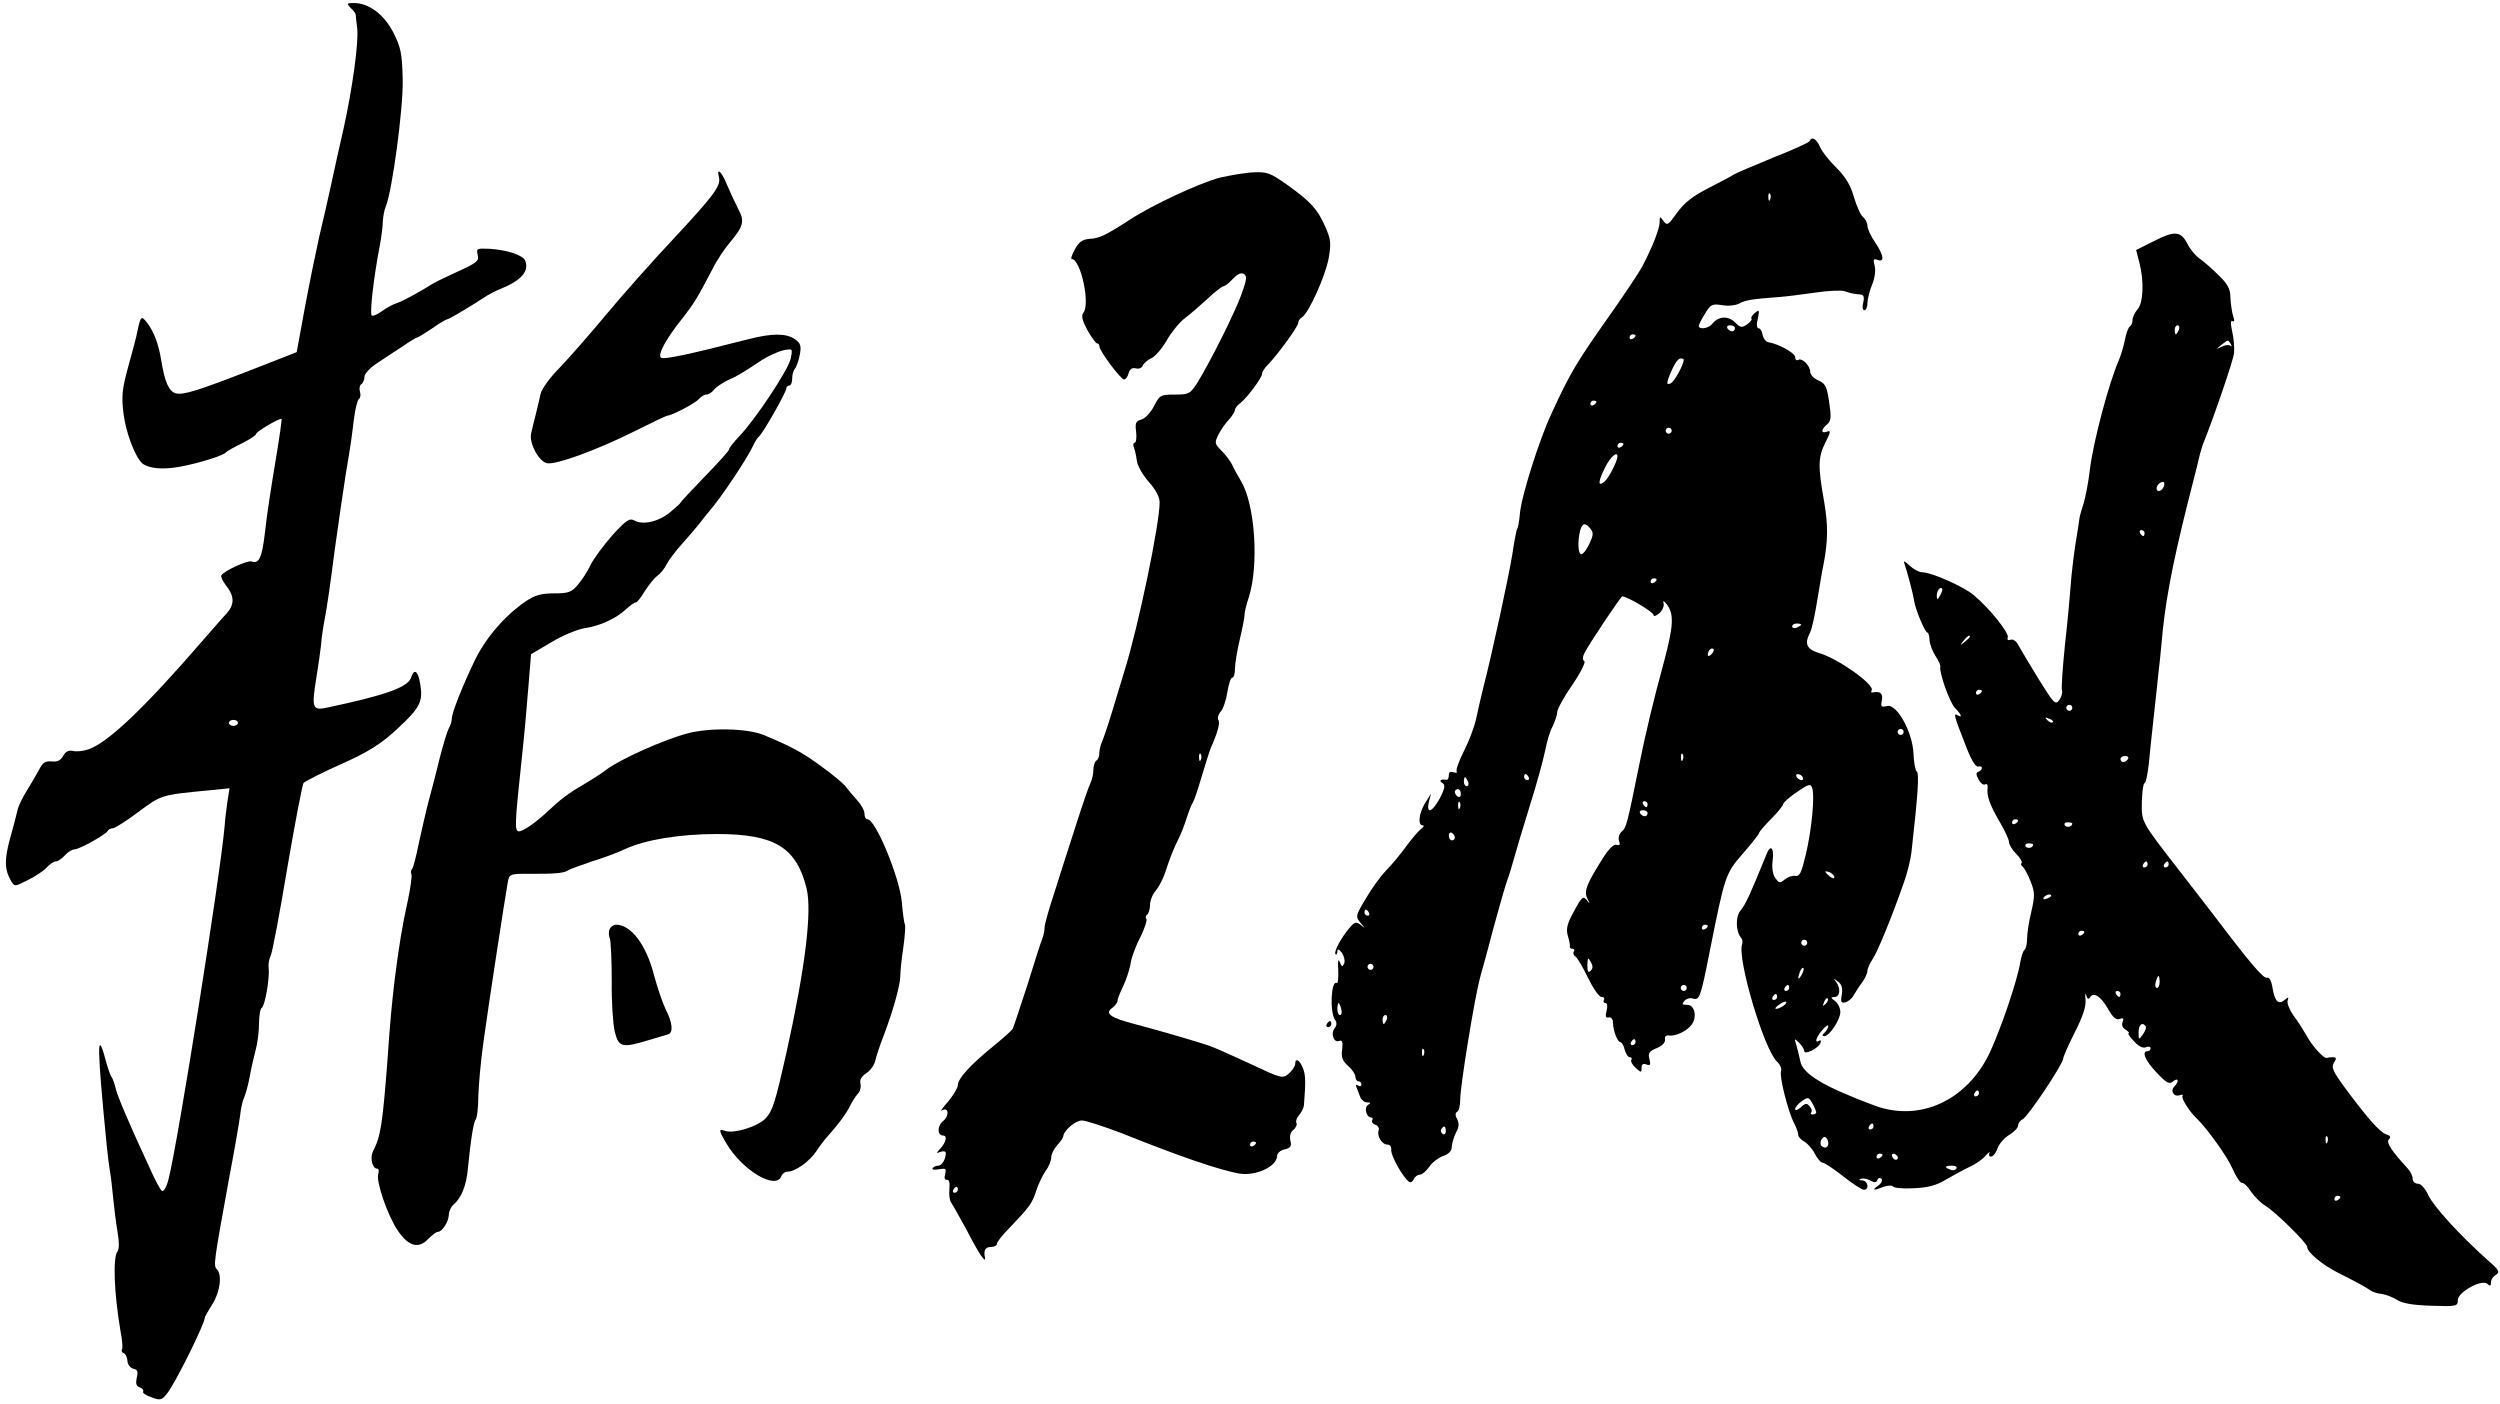
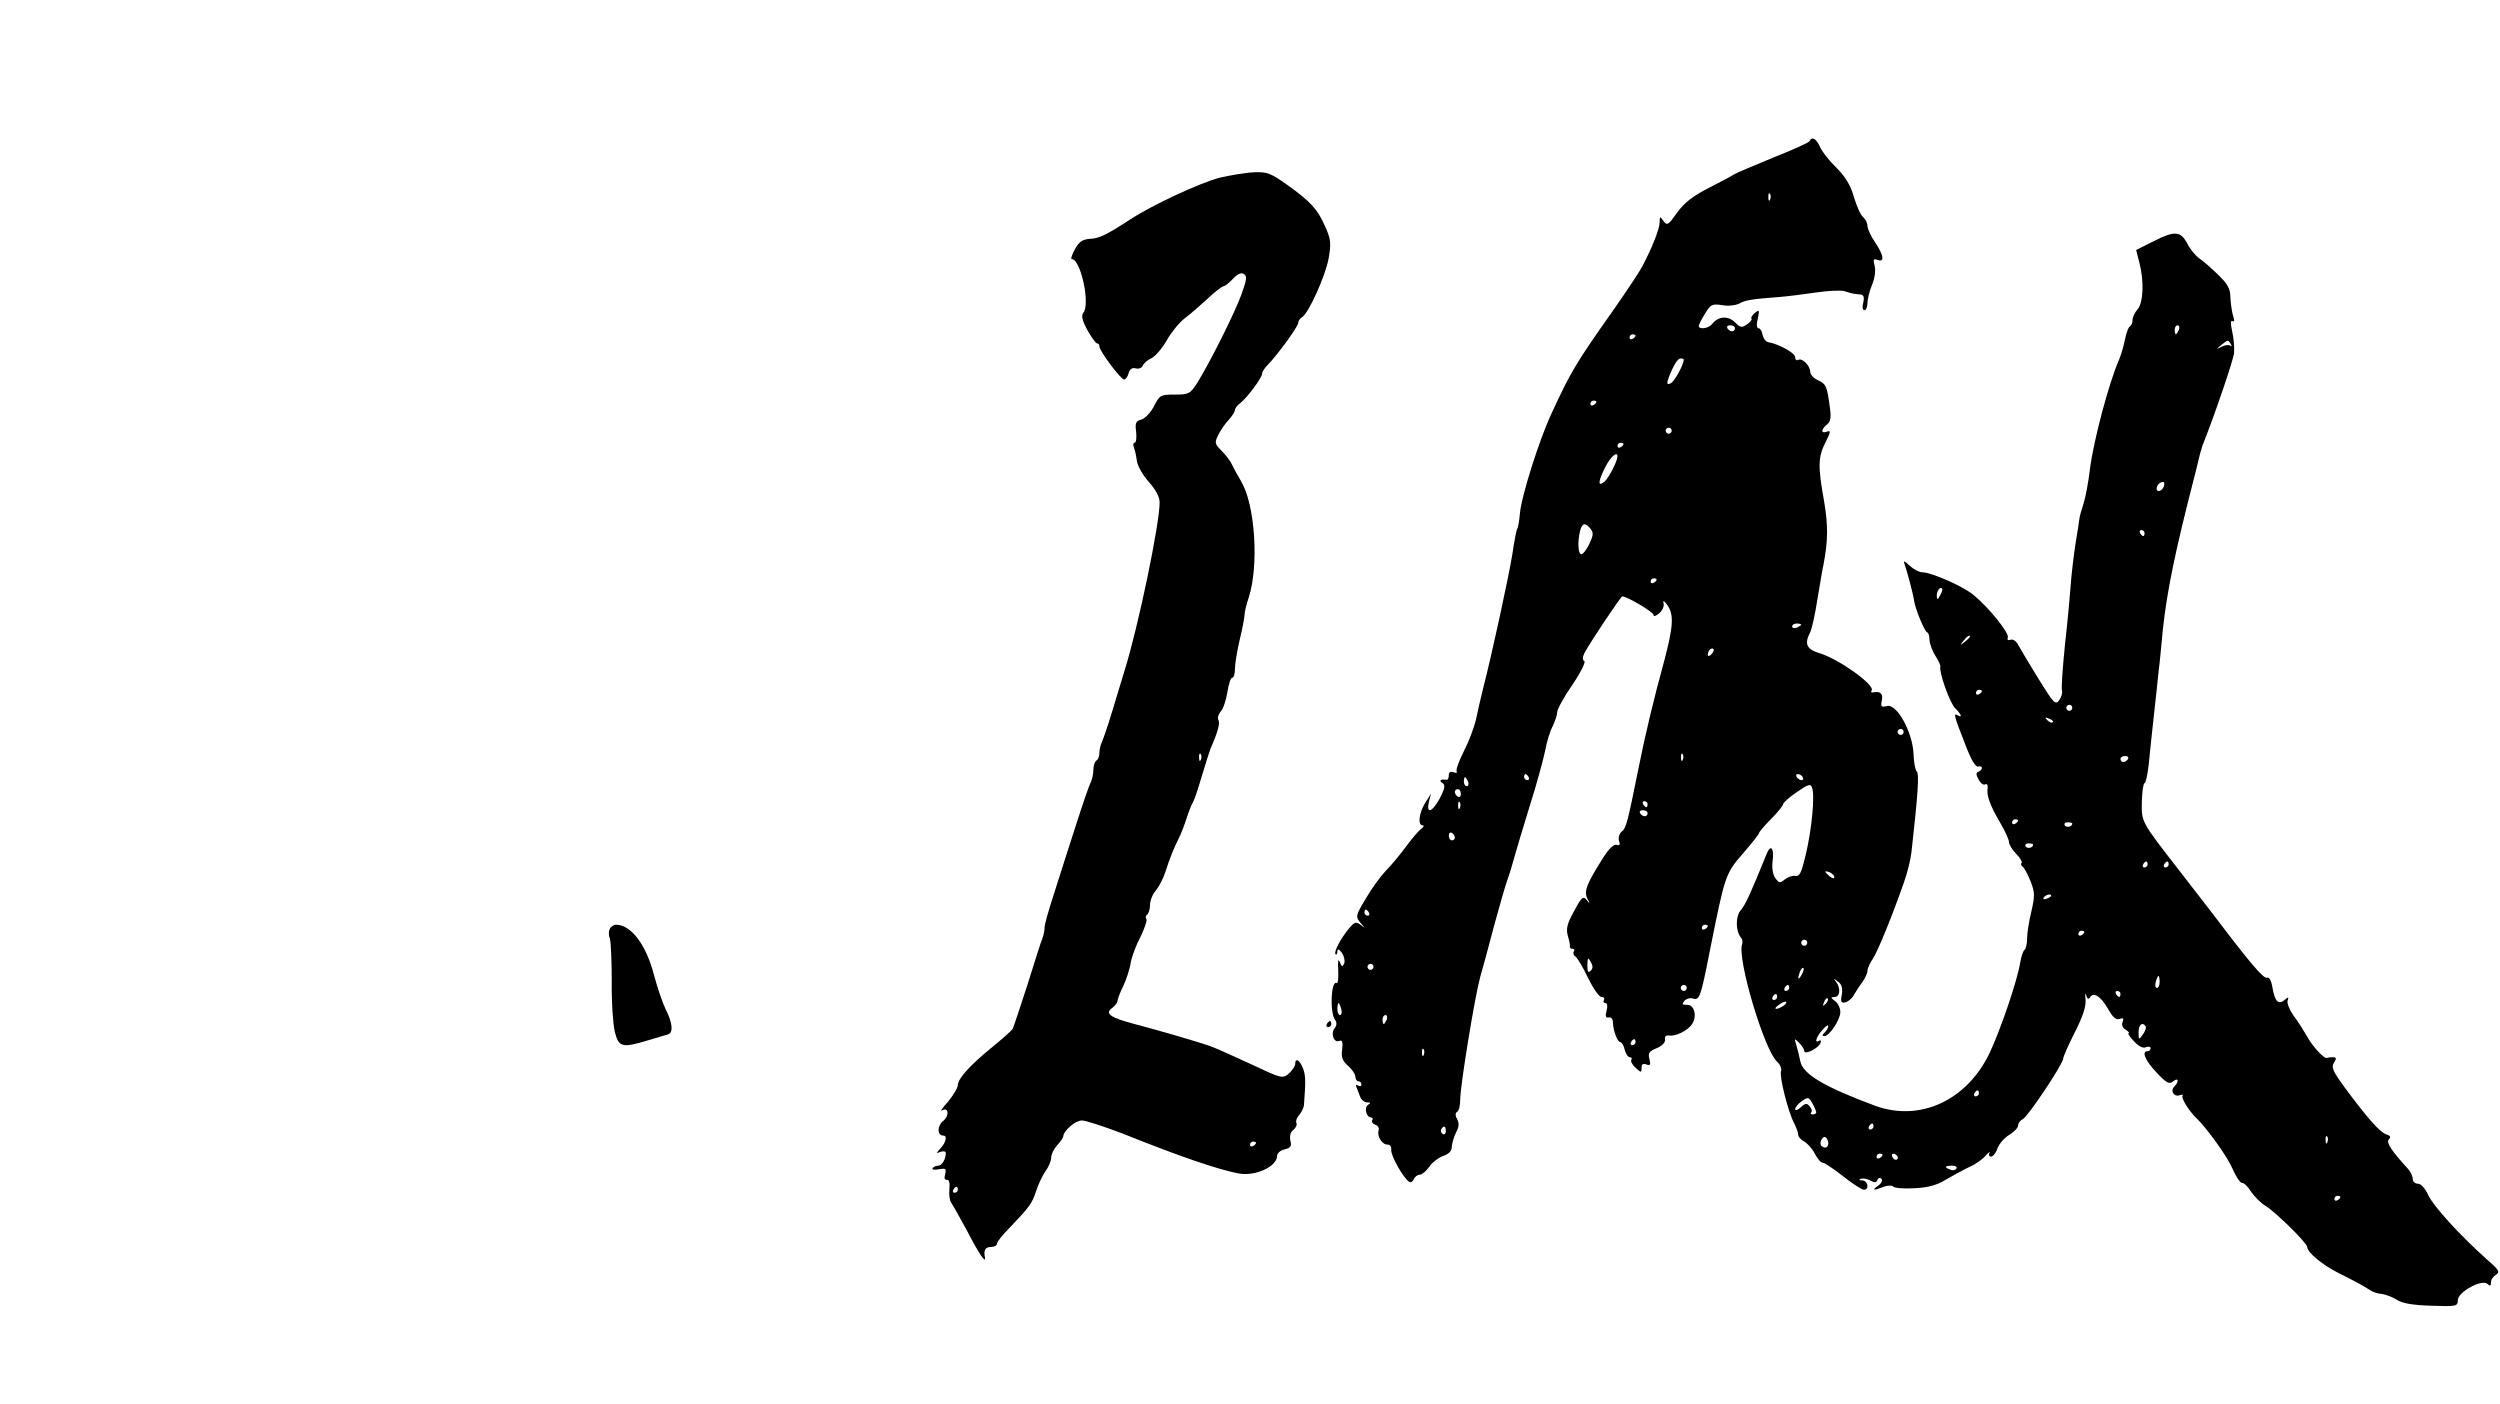
<svg xmlns="http://www.w3.org/2000/svg" version="1.0" width="830pt" height="466pt" viewBox="0 0 830 466" preserveAspectRatio="xMidYMid meet">
  <g transform="translate(0,466) scale(0.1,-0.1)" fill="#000000" stroke="none">
-     <path d="M1164 4634 c9 -8 16 -18 17 -22 0 -4 2 -25 5 -47 5 -47 -16 -200 -46 -335 -12 -52 -30 -133 -40 -180 -10 -47 -28 -125 -40 -175 -11 -49 -33 -156 -48 -237 l-27 -147 -140 -55 c-188 -73 -235 -88 -261 -82 -23 6 -37 37 -49 111 -8 51 -24 94 -47 124 -19 24 -21 22 -32 -29 -2 -14 -16 -66 -30 -116 -21 -77 -23 -100 -16 -157 8 -65 39 -145 63 -166 22 -17 70 -21 127 -10 64 12 142 37 150 47 3 4 26 17 53 30 26 13 47 27 47 31 0 8 80 55 85 50 1 -2 -8 -67 -21 -144 -13 -77 -29 -180 -34 -230 -10 -87 -20 -108 -45 -99 -12 5 -91 -31 -100 -46 -3 -4 4 -18 14 -32 30 -37 30 -64 4 -94 -10 -10 -47 -53 -83 -94 -192 -222 -312 -336 -377 -358 -17 -6 -41 -8 -51 -5 -14 3 -24 -2 -32 -16 -8 -15 -19 -21 -38 -19 -21 2 -30 -3 -42 -27 -9 -16 -27 -48 -41 -70 -14 -22 -28 -51 -31 -65 -3 -14 -14 -56 -25 -95 -19 -70 -18 -103 4 -140 11 -19 12 -19 55 3 25 12 53 31 63 42 10 11 23 20 30 20 7 0 20 9 30 20 10 11 24 20 32 20 16 0 106 50 111 62 2 4 9 8 16 8 7 0 45 24 85 54 76 57 76 57 234 72 l69 7 -7 -44 c-3 -24 -8 -60 -9 -79 -13 -157 -157 -1065 -187 -1177 -6 -24 -16 -40 -21 -37 -6 4 -23 36 -39 72 -17 36 -36 80 -44 96 -50 112 -65 149 -71 173 -4 16 -10 33 -14 38 -4 6 -13 31 -20 58 -29 107 -28 41 5 -293 3 -30 8 -68 11 -85 3 -16 7 -55 10 -85 3 -30 9 -79 14 -109 6 -34 6 -58 0 -66 -16 -19 -11 -140 10 -264 6 -29 8 -57 5 -61 -3 -5 0 -10 5 -12 6 -2 12 -13 13 -25 0 -12 9 -24 19 -27 15 -3 17 -10 12 -30 -4 -19 -2 -28 10 -32 9 -3 14 -10 11 -14 -3 -4 10 -13 28 -19 29 -11 34 -10 52 13 27 34 125 231 125 252 0 2 11 22 25 44 26 41 33 98 15 116 -12 12 -10 24 40 299 18 94 34 188 37 210 2 22 8 49 13 60 5 11 14 43 19 70 5 28 14 68 20 90 6 22 11 61 11 87 0 26 4 49 9 52 11 7 27 101 23 133 -2 13 2 31 7 41 5 10 30 141 55 292 26 151 50 277 54 281 8 7 72 39 122 61 94 42 136 68 194 123 71 66 81 87 71 145 -7 43 -20 52 -30 21 -10 -32 -80 -58 -278 -100 -50 -11 -53 -2 -37 97 7 42 14 93 16 112 1 19 7 60 13 90 6 30 20 127 31 215 12 88 29 203 37 255 21 126 19 117 28 188 4 34 12 65 17 68 5 3 6 14 3 24 -3 10 -1 21 5 25 5 3 10 14 10 24 0 10 18 30 43 46 23 15 61 41 85 56 23 16 45 29 48 29 3 0 25 14 49 30 24 17 46 30 50 30 5 0 70 38 131 78 10 6 30 17 44 22 71 29 97 59 84 94 -7 19 -59 36 -118 40 -43 2 -45 1 -40 -20 5 -20 -2 -26 -63 -54 -37 -17 -75 -35 -83 -40 -52 -32 -103 -60 -122 -66 -13 -4 -35 -16 -50 -27 -15 -11 -31 -18 -34 -14 -7 7 7 130 27 232 5 28 10 64 10 80 1 17 5 39 10 50 21 51 58 324 56 420 -2 88 -6 107 -31 157 -31 60 -81 98 -131 98 -24 0 -25 -1 -11 -16z m-374 -2374 c0 -5 -7 -10 -15 -10 -8 0 -15 5 -15 10 0 6 7 10 15 10 8 0 15 -4 15 -10z" />
    <path d="M6008 4192 c-1 -5 -57 -30 -123 -56 -66 -27 -124 -52 -130 -56 -5 -4 -43 -24 -82 -44 -53 -27 -81 -49 -105 -82 -29 -41 -33 -44 -45 -28 -12 17 -13 16 -13 -4 0 -21 -25 -85 -58 -147 -8 -16 -52 -82 -96 -145 -125 -177 -141 -204 -206 -345 -40 -86 -100 -275 -104 -331 -2 -23 -6 -46 -9 -50 -3 -5 -10 -43 -16 -84 -12 -74 -67 -329 -97 -445 -8 -33 -19 -80 -24 -105 -6 -25 -23 -71 -40 -104 -16 -32 -27 -62 -24 -67 3 -5 -2 -6 -10 -3 -11 4 -16 0 -16 -10 0 -9 -3 -15 -7 -15 -19 3 -27 -2 -15 -10 11 -7 10 -16 -7 -50 -25 -47 -47 -56 -37 -13 l7 27 -19 -30 c-21 -34 -26 -75 -9 -75 6 0 4 -6 -5 -12 -9 -7 -32 -34 -51 -60 -19 -26 -49 -62 -67 -80 -17 -18 -47 -59 -66 -92 -34 -57 -34 -59 -17 -80 16 -19 16 -19 1 -7 -16 12 -21 10 -38 -10 -28 -33 -53 -80 -46 -87 3 -3 6 1 6 9 1 10 4 9 15 -4 7 -11 11 -26 8 -35 -6 -13 -8 -13 -15 4 -5 13 -7 4 -5 -28 1 -25 -1 -44 -5 -42 -19 12 -24 -98 -5 -123 6 -8 5 -18 -2 -27 -14 -17 -3 -49 15 -42 10 4 13 -3 10 -28 -4 -26 1 -38 20 -55 13 -11 24 -28 24 -36 0 -8 5 -15 10 -15 6 0 10 -5 10 -11 0 -5 -5 -7 -11 -3 -7 4 -9 2 -5 -7 3 -8 9 -22 12 -31 4 -10 14 -18 23 -18 12 0 13 -2 3 -8 -14 -9 -6 -42 10 -42 5 0 7 -4 4 -9 -3 -5 1 -12 10 -15 9 -3 14 -12 11 -19 -6 -18 11 -47 29 -47 9 0 14 -7 13 -17 -3 -18 41 -96 60 -107 5 -3 11 1 15 9 3 8 12 15 20 15 7 0 21 12 31 26 9 14 30 30 46 36 20 7 29 17 29 31 1 12 7 33 14 47 10 18 11 30 4 44 -7 12 -7 21 0 25 6 3 10 22 10 41 0 45 48 339 66 405 8 28 29 104 46 170 18 66 38 136 45 155 7 19 17 53 23 75 6 22 29 99 51 170 23 72 45 154 51 183 5 28 16 65 25 81 8 17 15 38 15 47 0 9 22 50 50 90 28 41 45 76 40 79 -7 4 -6 14 1 28 18 34 120 187 125 187 16 0 104 -52 104 -62 0 -6 8 -3 19 6 11 10 17 25 14 34 -3 10 2 7 12 -6 23 -32 21 -70 -10 -187 -35 -128 -61 -236 -85 -355 -37 -184 -41 -199 -56 -211 -8 -7 -12 -20 -9 -30 5 -13 2 -17 -7 -14 -9 4 -26 -12 -45 -42 -55 -87 -65 -111 -53 -136 10 -19 9 -20 -2 -5 -12 14 -17 10 -42 -37 -23 -41 -27 -58 -21 -81 5 -16 8 -32 7 -36 -1 -5 3 -8 9 -8 5 0 8 -4 4 -9 -3 -5 -1 -13 5 -16 6 -4 25 -35 42 -71 17 -35 37 -64 45 -64 8 0 11 -4 8 -10 -3 -5 -1 -10 5 -10 6 0 8 -10 4 -25 -5 -19 -3 -25 7 -23 8 2 14 -5 14 -17 1 -28 15 -65 25 -65 4 0 11 -11 14 -25 4 -14 11 -25 17 -25 6 0 8 -4 5 -9 -3 -4 3 -16 14 -26 19 -17 20 -17 20 0 0 12 5 15 16 11 13 -5 15 -1 10 18 -5 19 -1 26 24 36 19 8 29 19 28 29 -2 10 3 15 14 13 21 -3 59 15 75 37 18 26 9 66 -16 65 -16 0 -18 2 -9 13 6 7 19 11 28 8 22 -7 26 2 56 155 51 255 52 259 111 327 29 33 53 64 53 67 0 4 18 25 40 47 22 22 40 45 40 49 0 5 20 23 45 40 39 27 46 29 51 15 10 -24 -1 -140 -21 -223 -14 -59 -20 -72 -34 -70 -10 2 -26 -4 -36 -12 -15 -13 -19 -12 -31 5 -8 11 -12 33 -9 56 6 46 -7 58 -21 21 -50 -123 -68 -164 -84 -183 -19 -21 -18 -72 1 -93 4 -5 5 -14 3 -20 -18 -46 73 -352 116 -391 10 -9 16 -23 13 -32 -6 -16 23 -134 44 -173 7 -14 13 -30 13 -37 0 -7 9 -17 20 -23 11 -6 27 -24 35 -40 9 -17 20 -30 26 -30 6 0 36 -20 68 -45 31 -25 63 -45 69 -45 19 0 14 30 -5 31 -10 0 -13 3 -6 5 7 3 21 1 32 -5 14 -8 21 -8 24 2 2 6 8 8 13 4 5 -5 1 -15 -10 -23 -23 -16 -17 -18 18 -4 14 5 28 5 31 1 3 -5 33 -8 68 -6 47 2 75 9 108 29 24 14 59 33 78 42 19 8 43 25 53 37 11 12 17 16 13 10 -3 -7 -1 -13 5 -13 7 0 17 13 22 28 6 16 24 36 40 45 15 9 28 23 28 30 0 8 7 17 15 21 16 6 135 184 135 202 0 6 17 44 38 86 27 53 38 86 36 109 -2 19 -1 25 2 15 4 -13 8 -15 13 -7 12 19 36 3 60 -39 16 -28 26 -37 38 -33 12 5 15 2 10 -10 -4 -10 0 -20 11 -26 9 -6 13 -11 9 -11 -4 0 3 -12 17 -26 15 -17 30 -25 40 -21 9 4 16 2 16 -3 0 -6 -4 -10 -10 -10 -21 0 -8 -31 30 -71 33 -35 42 -40 55 -29 17 14 21 0 4 -17 -15 -15 -1 -36 18 -29 8 3 12 2 9 -3 -5 -7 23 -51 44 -71 35 -33 103 -127 121 -168 12 -28 27 -50 32 -49 6 1 20 -12 31 -30 12 -17 33 -38 47 -46 34 -21 139 -124 139 -137 0 -18 51 -60 105 -87 50 -25 77 -39 105 -57 8 -6 25 -11 38 -12 13 -2 35 -10 49 -19 18 -12 52 -18 114 -20 85 -3 89 -2 89 19 1 27 81 71 99 53 8 -8 11 -7 11 6 0 9 8 20 17 25 14 9 10 16 -33 53 -88 79 -174 173 -192 211 -10 22 -24 38 -34 38 -10 0 -18 7 -18 17 0 9 -7 23 -15 32 -54 59 -74 88 -64 98 8 8 5 13 -9 17 -21 7 -64 56 -140 159 -37 51 -43 64 -33 79 9 14 8 18 -4 18 -8 0 -17 -1 -19 -2 -8 -6 -49 38 -67 72 -11 19 -31 51 -45 69 -13 19 -22 41 -19 49 4 12 3 13 -9 3 -21 -18 -33 -7 -41 38 -4 26 -11 38 -19 35 -11 -4 -57 50 -181 214 -11 14 -59 76 -106 137 -133 171 -129 165 -128 234 1 34 5 61 9 61 4 0 10 28 14 63 3 34 11 107 17 162 6 55 13 118 15 140 3 22 7 65 10 95 11 134 34 256 86 465 11 44 26 103 33 130 6 28 14 57 17 65 40 100 102 282 105 307 2 18 -1 50 -6 72 -6 27 -5 39 1 35 7 -4 7 2 2 17 -4 13 -8 41 -9 61 0 29 -9 45 -40 75 -22 22 -50 46 -63 55 -13 9 -31 31 -40 49 -22 42 -42 44 -112 8 l-58 -29 11 -43 c16 -61 13 -134 -7 -155 -9 -10 -16 -26 -16 -35 0 -9 -4 -18 -9 -21 -5 -3 -12 -23 -16 -43 -4 -21 -13 -51 -20 -68 -33 -75 -84 -266 -96 -360 -5 -44 -15 -96 -21 -115 -6 -19 -13 -42 -14 -50 -1 -8 -7 -49 -14 -90 -6 -41 -13 -100 -15 -130 -2 -30 -10 -119 -19 -198 -8 -79 -13 -149 -10 -155 2 -7 -2 -21 -9 -31 -13 -18 -18 -12 -69 70 -30 49 -60 99 -67 112 -7 14 -18 21 -26 18 -9 -3 -12 0 -9 8 5 14 -61 97 -113 140 -34 29 -141 76 -171 76 -10 0 -29 10 -42 22 -17 16 -22 18 -17 6 9 -26 29 -101 32 -123 4 -28 36 -105 44 -105 3 0 7 -11 7 -25 1 -14 10 -38 20 -53 10 -15 17 -31 16 -35 -5 -18 31 -120 49 -138 20 -20 26 -34 9 -24 -16 10 -12 -3 23 -92 20 -54 36 -81 45 -78 6 2 12 0 12 -4 0 -5 -5 -11 -11 -13 -9 -3 -9 -10 0 -26 7 -13 17 -20 22 -16 6 3 9 -2 8 -12 -4 -26 8 -58 42 -116 16 -27 29 -56 29 -64 0 -8 11 -26 24 -39 13 -13 21 -27 18 -30 -4 -3 -2 -9 4 -13 5 -4 17 -26 26 -49 14 -36 14 -48 2 -100 -8 -32 -14 -72 -14 -90 0 -17 -4 -34 -9 -37 -4 -3 -11 -23 -14 -43 -10 -60 -63 -216 -100 -296 -75 -160 -232 -233 -382 -178 -169 63 -240 105 -248 148 -3 16 -9 39 -13 53 -7 23 -7 24 9 8 9 -9 17 -21 17 -27 0 -15 47 8 54 26 3 8 1 11 -4 8 -17 -11 -11 11 10 35 11 13 20 19 20 14 0 -6 -5 -15 -12 -22 -9 -9 -9 -12 -1 -12 17 0 53 55 53 80 0 13 -8 29 -17 36 -16 12 -16 13 -2 14 18 0 21 28 5 50 -10 13 -9 13 6 1 13 -9 16 -22 13 -43 -5 -24 -2 -29 11 -26 9 2 22 12 28 23 6 11 19 31 29 44 9 13 17 30 17 38 0 7 8 26 18 40 17 26 65 144 103 253 11 30 22 75 25 100 22 195 26 262 18 268 -5 4 -10 30 -11 59 -3 72 -55 167 -88 159 -19 -5 -22 -2 -17 19 4 23 -5 31 -31 26 -5 -1 -6 2 -3 7 11 18 -109 104 -172 123 -44 13 -52 31 -33 68 6 10 17 60 25 112 9 52 17 103 20 114 15 79 16 129 2 211 -21 117 -20 147 5 196 17 34 18 40 5 35 -21 -8 -21 7 0 24 12 10 14 23 9 58 -9 69 -13 77 -40 89 -14 6 -25 19 -25 27 0 21 -27 48 -40 40 -5 -3 -10 1 -10 9 0 14 -54 44 -90 50 -8 2 -16 13 -18 24 -2 12 -8 22 -13 22 -7 0 -8 13 -3 32 6 30 5 31 -10 19 -9 -8 -14 -16 -11 -19 3 -3 -4 -11 -15 -19 -17 -12 -22 -11 -40 7 -23 23 -56 20 -76 -6 -12 -15 -44 -19 -44 -6 0 4 9 22 21 41 18 30 23 33 56 28 20 -4 45 -1 57 5 21 12 43 15 134 22 26 2 81 9 122 15 41 6 83 8 95 4 20 -7 29 -9 54 -11 9 -2 11 -10 7 -27 -4 -14 -2 -25 4 -25 5 0 10 11 10 24 0 13 7 40 15 60 9 21 13 47 9 63 -6 22 -4 25 10 20 24 -9 20 16 -9 59 -14 20 -25 45 -25 54 0 10 -7 23 -15 30 -8 6 -21 36 -30 66 -11 39 -28 67 -58 97 -24 23 -48 54 -55 70 -11 26 -27 35 -34 19z m-131 -194 c-3 -8 -6 -5 -6 6 -1 11 2 17 5 13 3 -3 4 -12 1 -19z m-117 -428 c0 -5 -4 -10 -9 -10 -6 0 -13 5 -16 10 -3 6 1 10 9 10 9 0 16 -4 16 -10z m1474 -5 c-4 -8 -8 -15 -10 -15 -2 0 -4 7 -4 15 0 8 4 15 10 15 5 0 7 -7 4 -15z m-1804 -19 c0 -3 -4 -8 -10 -11 -5 -3 -10 -1 -10 4 0 6 5 11 10 11 6 0 10 -2 10 -4z m1976 -28 c4 -7 4 -10 -1 -6 -4 4 -17 3 -29 -3 -20 -10 -20 -10 -2 5 24 19 23 19 32 4z m-1816 -52 c0 -17 -32 -75 -44 -79 -12 -5 -13 -1 -6 19 16 42 30 64 40 64 6 0 10 -2 10 -4z m-290 -140 c0 -3 -4 -8 -10 -11 -5 -3 -10 -1 -10 4 0 6 5 11 10 11 6 0 10 -2 10 -4z m250 -96 c0 -5 -4 -10 -10 -10 -5 0 -10 5 -10 10 0 6 5 10 10 10 6 0 10 -4 10 -10z m-160 -44 c0 -3 -4 -8 -10 -11 -5 -3 -10 -1 -10 4 0 6 5 11 10 11 6 0 10 -2 10 -4z m-20 -41 c0 -16 -29 -72 -43 -84 -23 -19 -22 0 3 49 17 34 40 53 40 35z m1814 -100 c-6 -16 -24 -21 -24 -7 0 11 11 22 21 22 5 0 6 -7 3 -15z m-1904 -140 c11 -13 10 -22 -3 -50 -9 -19 -21 -35 -27 -35 -11 0 -13 42 -4 78 7 26 17 28 34 7z m1840 -15 c0 -5 -2 -10 -4 -10 -3 0 -8 5 -11 10 -3 6 -1 10 4 10 6 0 11 -4 11 -10z m-1620 -154 c0 -3 -4 -8 -10 -11 -5 -3 -10 -1 -10 4 0 6 5 11 10 11 6 0 10 -2 10 -4z m941 -53 c-8 -15 -10 -15 -11 -2 0 17 10 32 18 25 2 -3 -1 -13 -7 -23z m-461 -97 c0 -2 -7 -6 -15 -10 -8 -3 -15 -1 -15 4 0 6 7 10 15 10 8 0 15 -2 15 -4z m560 -40 c0 -2 -8 -10 -17 -17 -16 -13 -17 -12 -4 4 13 16 21 21 21 13z m-858 -58 c-7 -7 -12 -8 -12 -2 0 14 12 26 19 19 2 -3 -1 -11 -7 -17z m898 -122 c0 -3 -4 -8 -10 -11 -5 -3 -10 -1 -10 4 0 6 5 11 10 11 6 0 10 -2 10 -4z m300 -56 c0 -5 -4 -10 -10 -10 -5 0 -10 5 -10 10 0 6 5 10 10 10 6 0 10 -4 10 -10z m-65 -48 c-3 -3 -11 0 -18 7 -9 10 -8 11 6 5 10 -3 15 -9 12 -12z m-495 -32 c0 -5 -4 -10 -10 -10 -5 0 -10 5 -10 10 0 6 5 10 10 10 6 0 10 -4 10 -10z m-733 -92 c-3 -8 -6 -5 -6 6 -1 11 2 17 5 13 3 -3 4 -12 1 -19z m1478 2 c-3 -5 -10 -10 -16 -10 -5 0 -9 5 -9 10 0 6 7 10 16 10 8 0 12 -4 9 -10z m-1990 -60 c3 -5 1 -10 -4 -10 -6 0 -11 5 -11 10 0 6 2 10 4 10 3 0 8 -4 11 -10z m910 0 c3 -5 2 -10 -4 -10 -5 0 -13 5 -16 10 -3 6 -2 10 4 10 5 0 13 -4 16 -10z m-1111 -15 c3 -8 1 -15 -4 -15 -6 0 -10 7 -10 15 0 8 2 15 4 15 2 0 6 -7 10 -15z m-24 -41 c0 -8 -4 -12 -10 -9 -5 3 -10 10 -10 16 0 5 5 9 10 9 6 0 10 -7 10 -16z m-3 -46 c-3 -8 -6 -5 -6 6 -1 11 2 17 5 13 3 -3 4 -12 1 -19z m623 12 c0 -5 -2 -10 -4 -10 -3 0 -8 5 -11 10 -3 6 -1 10 4 10 6 0 11 -4 11 -10z m0 -30 c0 -5 -4 -10 -9 -10 -6 0 -13 5 -16 10 -3 6 1 10 9 10 9 0 16 -4 16 -10z m1230 -24 c0 -3 -4 -8 -10 -11 -5 -3 -10 -1 -10 4 0 6 5 11 10 11 6 0 10 -2 10 -4z m180 -10 c0 -11 -19 -15 -25 -6 -3 5 1 10 9 10 9 0 16 -2 16 -4z m-2050 -47 c0 -5 -4 -9 -10 -9 -5 0 -10 7 -10 16 0 8 5 12 10 9 6 -3 10 -10 10 -16z m1920 -23 c0 -11 -19 -15 -25 -6 -3 5 1 10 9 10 9 0 16 -2 16 -4z m380 -66 c0 -5 -5 -10 -11 -10 -5 0 -7 5 -4 10 3 6 8 10 11 10 2 0 4 -4 4 -10z m70 0 c0 -5 -5 -10 -11 -10 -5 0 -7 5 -4 10 3 6 8 10 11 10 2 0 4 -4 4 -10z m-1110 -42 c0 -6 -6 -5 -15 2 -8 7 -15 14 -15 16 0 2 7 1 15 -2 8 -4 15 -11 15 -16z m720 -62 c0 -2 -7 -7 -16 -10 -8 -3 -12 -2 -9 4 6 10 25 14 25 6z m-2265 -56 c3 -5 1 -10 -4 -10 -6 0 -11 5 -11 10 0 6 2 10 4 10 3 0 8 -4 11 -10z m1125 -44 c0 -3 -4 -8 -10 -11 -5 -3 -10 -1 -10 4 0 6 5 11 10 11 6 0 10 -2 10 -4z m1250 -20 c0 -3 -4 -8 -10 -11 -5 -3 -10 -1 -10 4 0 6 5 11 10 11 6 0 10 -2 10 -4z m-920 -36 c0 -5 -4 -10 -10 -10 -5 0 -10 5 -10 10 0 6 5 10 10 10 6 0 10 -4 10 -10z m-719 -93 c-8 -8 -11 -3 -11 19 1 25 2 27 11 11 8 -14 8 -22 0 -30z m-721 13 c0 -5 -4 -10 -10 -10 -5 0 -10 5 -10 10 0 6 5 10 10 10 6 0 10 -4 10 -10z m1421 -27 c-12 -20 -14 -14 -5 12 4 9 9 14 11 11 3 -2 0 -13 -6 -23z m1189 -23 c0 -11 -4 -20 -9 -20 -5 0 -7 9 -4 20 3 11 7 20 9 20 2 0 4 -9 4 -20z m-1570 -20 c0 -5 -4 -10 -10 -10 -5 0 -10 5 -10 10 0 6 5 10 10 10 6 0 10 -4 10 -10z m340 0 c0 -5 -5 -10 -11 -10 -5 0 -7 5 -4 10 3 6 8 10 11 10 2 0 4 -4 4 -10z m1100 -20 c0 -5 -2 -10 -4 -10 -3 0 -8 5 -11 10 -3 6 -1 10 4 10 6 0 11 -4 11 -10z m-1140 -10 c0 -5 -5 -10 -11 -10 -5 0 -7 5 -4 10 3 6 8 10 11 10 2 0 4 -4 4 -10z m161 -23 c-10 -9 -11 -8 -5 6 3 10 9 15 12 12 3 -3 0 -11 -7 -18z m-141 -7 c-24 -15 -36 -11 -14 4 10 8 21 12 24 10 2 -3 -2 -9 -10 -14z m-1467 -10 c3 -11 1 -20 -4 -20 -5 0 -9 9 -9 20 0 11 2 20 4 20 2 0 6 -9 9 -20z m151 -35 c-4 -8 -8 -15 -10 -15 -2 0 -4 7 -4 15 0 8 4 15 10 15 5 0 7 -7 4 -15z m2520 -23 c2 -4 -2 -16 -10 -27 -13 -18 -14 -18 -14 8 0 25 13 36 24 19z m-1694 -52 c0 -5 -5 -10 -11 -10 -5 0 -7 5 -4 10 3 6 8 10 11 10 2 0 4 -4 4 -10z m-703 -42 c-3 -8 -6 -5 -6 6 -1 11 2 17 5 13 3 -3 4 -12 1 -19z m1843 -128 c0 -5 -5 -10 -11 -10 -5 0 -7 5 -4 10 3 6 8 10 11 10 2 0 4 -4 4 -10z m-540 -62 c0 -5 -5 -8 -12 -8 -6 0 -8 3 -5 7 4 3 2 12 -5 20 -9 11 -14 11 -29 -3 -11 -10 -19 -12 -19 -6 0 6 10 18 22 26 21 15 23 14 35 -7 7 -12 12 -25 13 -29z m190 -48 c0 -5 -5 -10 -11 -10 -5 0 -7 5 -4 10 3 6 8 10 11 10 2 0 4 -4 4 -10z m-1420 -16 c0 -8 -5 -12 -10 -9 -6 4 -8 11 -5 16 9 14 15 11 15 -7z m1270 -40 c0 -14 -12 -19 -23 -8 -9 9 4 35 14 28 5 -3 9 -12 9 -20z m1657 4 c-3 -8 -6 -5 -6 6 -1 11 2 17 5 13 3 -3 4 -12 1 -19z m-1477 -42 c0 -3 -4 -8 -10 -11 -5 -3 -10 -1 -10 4 0 6 5 11 10 11 6 0 10 -2 10 -4z m51 -9 c-1 -12 -15 -9 -19 4 -3 6 1 10 8 8 6 -3 11 -8 11 -12z m194 -37 c-3 -5 -12 -7 -20 -3 -21 7 -19 13 6 13 11 0 18 -4 14 -10z m1275 -94 c0 -3 -4 -8 -10 -11 -5 -3 -10 -1 -10 4 0 6 5 11 10 11 6 0 10 -2 10 -4z" />
-     <path d="M2387 4071 c7 -28 -18 -61 -153 -206 -67 -71 -167 -184 -222 -250 -55 -66 -125 -146 -155 -177 -31 -31 -59 -70 -62 -85 -3 -15 -11 -46 -16 -68 -6 -22 -13 -52 -16 -66 -6 -32 27 -93 54 -97 31 -5 164 44 283 103 60 30 112 55 115 55 15 0 93 41 105 55 7 8 18 15 25 15 7 0 19 7 26 17 8 9 28 22 44 30 32 14 46 22 112 66 23 15 56 30 74 34 31 6 31 6 24 -28 -8 -37 -117 -202 -172 -259 -18 -19 -33 -38 -33 -43 0 -4 -36 -44 -80 -89 -44 -46 -80 -84 -80 -86 0 -2 -14 -15 -32 -30 -38 -33 -91 -46 -120 -31 -18 10 -27 4 -74 -47 -29 -33 -62 -77 -73 -99 -10 -22 -30 -52 -43 -67 -20 -24 -31 -28 -78 -28 -43 0 -64 -6 -94 -26 -70 -48 -132 -120 -169 -195 -42 -87 -77 -176 -77 -195 0 -8 -4 -22 -10 -32 -5 -9 -19 -55 -31 -102 -11 -47 -28 -110 -36 -140 -8 -30 -22 -92 -32 -137 -9 -45 -19 -85 -23 -88 -4 -4 -5 -12 -2 -18 2 -7 -3 -43 -11 -82 -20 -90 -31 -159 -45 -270 -10 -88 -14 -126 -24 -270 -16 -206 -22 -249 -48 -298 -10 -21 -2 -57 14 -57 5 0 7 -7 4 -17 -9 -23 31 -140 65 -189 35 -52 69 -61 100 -28 13 13 27 24 32 24 15 0 36 33 37 56 0 12 7 27 16 35 26 22 43 63 48 125 9 93 18 148 26 159 4 6 8 39 8 75 1 36 8 117 17 180 17 125 73 488 81 532 5 26 8 27 67 27 85 -1 120 2 132 11 6 4 42 17 80 30 39 12 88 30 110 41 67 31 182 50 305 50 192 0 264 -44 298 -181 18 -77 -4 -260 -67 -545 -37 -165 -46 -193 -69 -218 -26 -27 -103 -51 -133 -42 -24 8 -24 4 3 -42 53 -89 164 -155 182 -108 3 8 12 15 20 15 26 0 73 33 97 69 13 20 31 43 39 51 31 34 62 76 73 100 7 14 18 31 25 39 8 8 11 22 9 33 -4 12 3 24 19 35 13 8 27 27 30 42 3 14 16 53 29 86 32 85 54 166 54 195 0 14 4 56 10 94 5 38 8 73 5 77 -2 4 -7 37 -10 74 -7 81 -87 275 -114 275 -6 0 -10 8 -10 19 0 10 -11 30 -24 44 -13 14 -30 35 -38 45 -7 10 -44 41 -83 69 -63 46 -97 64 -190 103 -54 22 -178 25 -253 5 -76 -20 -222 -85 -267 -119 -16 -13 -52 -35 -78 -51 -48 -27 -79 -51 -120 -90 -37 -35 -80 -65 -94 -65 -15 0 -14 24 8 230 12 113 14 138 25 271 l7 87 66 39 c36 22 86 43 110 47 54 8 105 32 139 63 14 13 28 23 33 23 4 0 18 17 30 38 13 20 31 43 41 50 10 7 25 25 32 40 8 15 31 45 51 67 20 22 46 53 58 68 12 16 27 34 32 40 37 42 128 178 145 217 6 13 15 27 19 30 12 8 91 147 91 159 0 6 5 11 10 11 6 0 10 10 10 23 0 13 4 27 9 33 5 5 12 25 16 45 6 31 3 39 -16 53 -29 20 -76 20 -154 0 -203 -52 -283 -69 -291 -61 -11 10 18 63 69 127 41 52 52 70 102 166 14 29 41 69 59 90 45 54 49 70 26 112 -10 20 -27 56 -37 80 -17 42 -35 59 -26 23z" />
    <path d="M4049 4070 c-67 -18 -223 -90 -299 -140 -77 -50 -101 -62 -133 -63 -23 -2 -35 -10 -48 -34 -10 -18 -15 -33 -11 -33 30 0 62 -149 39 -178 -8 -10 -4 -26 13 -58 14 -24 28 -44 32 -44 5 0 8 -4 8 -10 0 -15 71 -110 82 -110 5 0 12 9 15 21 4 14 12 19 24 16 10 -3 20 2 23 9 3 8 16 19 29 25 12 5 35 32 50 58 15 27 42 60 60 74 19 14 53 44 77 66 24 23 48 41 53 41 4 0 18 11 30 24 16 17 28 22 37 16 11 -7 9 -19 -9 -69 -23 -63 -104 -224 -146 -292 -24 -37 -28 -39 -75 -39 -48 0 -50 -2 -69 -39 -11 -21 -30 -41 -42 -44 -18 -5 -21 -11 -17 -41 2 -20 0 -36 -5 -36 -5 0 -6 -8 -2 -17 4 -10 8 -31 10 -46 3 -16 20 -46 40 -68 22 -25 35 -49 35 -67 0 -71 -70 -409 -116 -557 -8 -27 -27 -88 -41 -135 -14 -47 -30 -93 -34 -102 -5 -10 -9 -27 -9 -37 0 -11 -4 -23 -10 -26 -5 -3 -10 -17 -10 -31 0 -13 -4 -32 -9 -42 -5 -9 -27 -73 -49 -142 -22 -69 -55 -170 -72 -225 -18 -55 -33 -107 -32 -115 0 -8 -3 -24 -7 -35 -5 -11 -27 -81 -50 -155 -24 -74 -46 -140 -49 -146 -4 -6 -33 -32 -65 -58 -75 -61 -116 -106 -117 -128 0 -10 -15 -34 -32 -55 -18 -20 -28 -34 -21 -30 22 14 26 -16 5 -34 -21 -16 -21 -49 -1 -49 15 0 10 -22 -8 -42 -16 -18 -16 -18 0 -12 9 3 17 2 17 -4 0 -21 -13 -42 -25 -42 -8 0 -16 -4 -19 -9 -3 -4 6 -6 21 -3 23 4 25 2 21 -16 -4 -13 -2 -20 6 -19 7 1 10 -10 8 -31 -2 -18 1 -39 6 -45 5 -7 28 -48 52 -92 39 -76 64 -113 60 -90 -5 24 1 35 20 35 11 0 20 5 20 11 0 6 19 30 43 54 64 67 74 80 87 121 7 22 21 51 31 66 11 14 19 35 19 45 0 11 9 29 20 41 11 12 20 25 20 29 1 19 40 53 62 53 13 0 73 -20 134 -43 189 -76 321 -121 387 -133 55 -10 127 23 127 59 0 8 11 18 25 21 20 5 24 11 19 29 -3 15 0 28 10 36 9 7 13 18 10 23 -3 5 1 17 9 26 8 9 15 24 16 32 6 79 6 99 -3 123 -11 28 -26 37 -26 14 0 -7 -10 -21 -21 -31 -21 -18 -24 -17 -128 32 -58 27 -119 54 -136 60 -48 16 -164 50 -244 71 -85 22 -105 36 -78 55 9 7 17 17 17 23 0 5 8 27 19 49 10 21 22 57 25 78 4 22 19 61 33 87 13 27 22 53 19 58 -4 5 -2 12 3 15 4 3 9 17 9 31 0 14 8 36 19 48 10 12 25 40 32 62 14 44 27 77 46 115 7 14 18 43 25 65 7 22 16 45 20 50 4 6 17 44 29 85 12 41 26 84 30 95 25 56 32 85 26 95 -4 6 0 19 8 28 8 9 18 38 22 65 4 26 11 47 16 47 5 0 9 13 9 29 0 17 7 60 16 98 9 37 16 75 16 83 0 8 6 34 14 57 34 107 21 308 -26 386 -11 18 -24 42 -29 53 -5 12 -21 33 -35 47 -24 24 -24 27 -11 54 8 15 23 38 35 50 11 12 20 27 20 32 0 5 8 16 18 23 22 17 72 84 72 97 0 6 8 19 19 30 31 31 101 127 101 139 0 6 6 15 13 19 22 14 77 136 88 195 9 51 7 64 -11 105 -26 59 -48 83 -126 139 -55 39 -67 44 -111 42 -28 -1 -79 -10 -114 -18z m-62 -1932 c-3 -8 -6 -5 -6 6 -1 11 2 17 5 13 3 -3 4 -12 1 -19z m183 -1272 c0 -3 -4 -8 -10 -11 -5 -3 -10 -1 -10 4 0 6 5 11 10 11 6 0 10 -2 10 -4z m-990 -156 c0 -5 -5 -10 -11 -10 -5 0 -7 5 -4 10 3 6 8 10 11 10 2 0 4 -4 4 -10z" />
    <path d="M2024 1575 c-4 -8 -3 -23 1 -32 3 -10 6 -73 6 -140 -1 -67 4 -143 10 -168 13 -52 24 -55 110 -29 30 9 60 18 67 20 18 5 15 39 -8 83 -10 21 -28 73 -39 115 -26 100 -76 166 -126 166 -8 0 -18 -7 -21 -15z" />
    <path d="M4405 1260 c-3 -5 -1 -10 4 -10 6 0 11 5 11 10 0 6 -2 10 -4 10 -3 0 -8 -4 -11 -10z" />
  </g>
</svg>